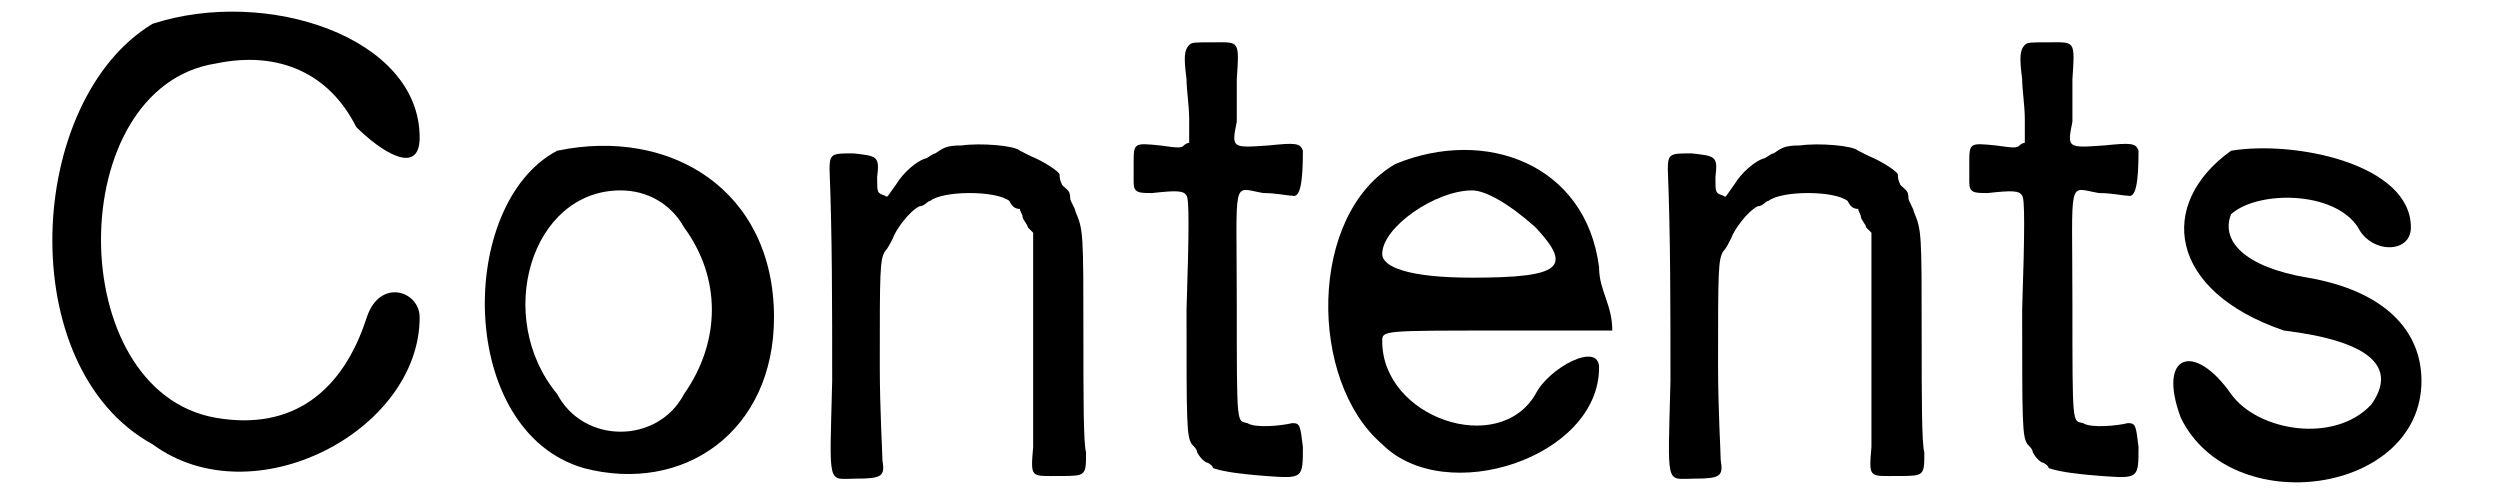
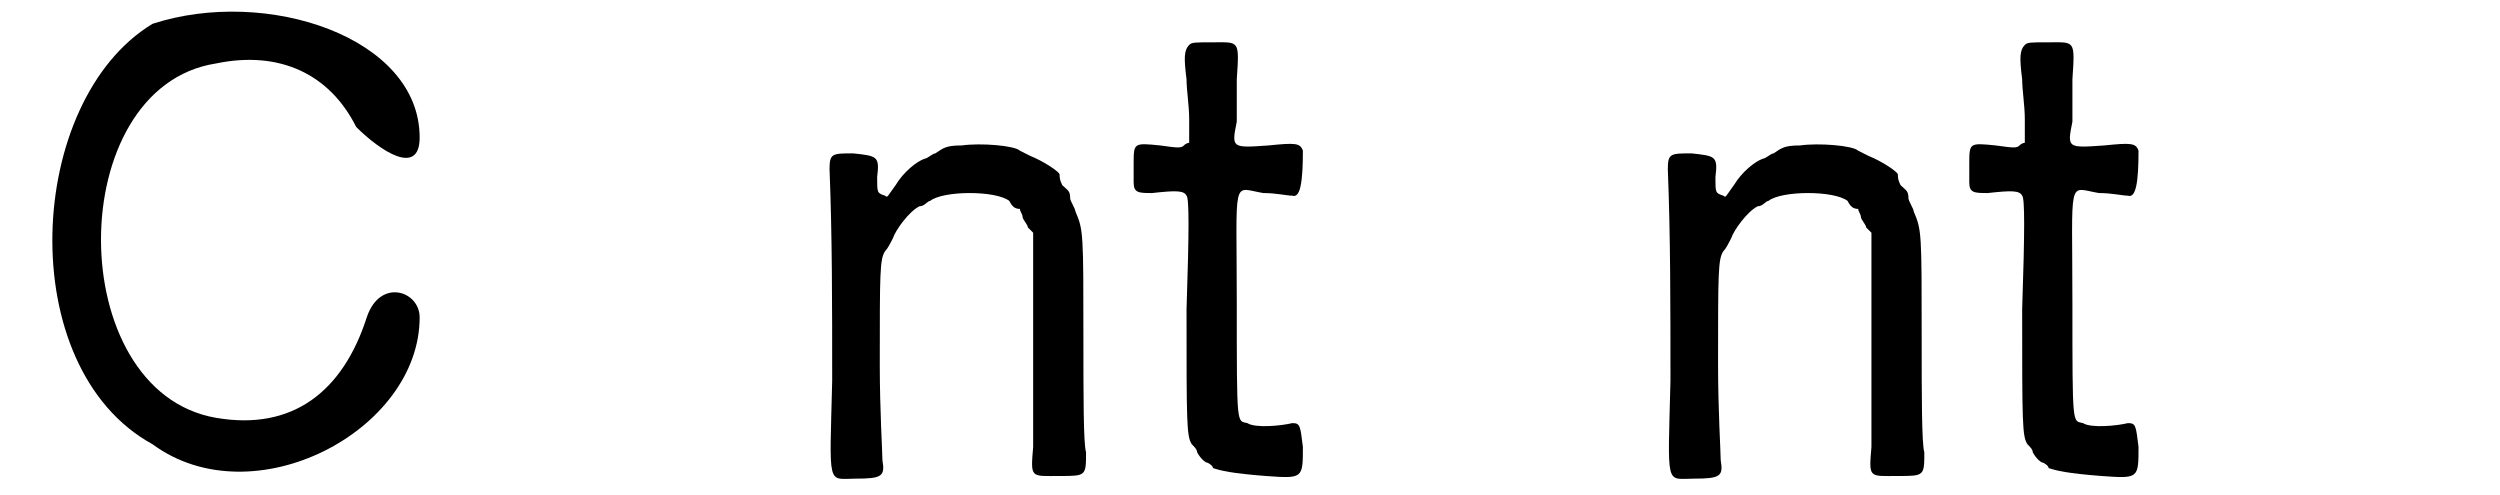
<svg xmlns="http://www.w3.org/2000/svg" xmlns:xlink="http://www.w3.org/1999/xlink" width="91px" height="18px" viewBox="0 0 916 187" version="1.1">
  <defs>
    <path id="gl5377" d="M 43 9 C -5 38 -10 139 43 168 C 81 196 144 163 144 120 C 144 110 129 105 124 120 C 115 148 96 163 67 158 C 9 148 9 33 67 24 C 91 19 110 28 120 48 C 129 57 144 67 144 52 C 144 14 86 -5 43 9 z" fill="black" />
-     <path id="gl5378" d="M 38 4 C 0 24 0 110 48 124 C 86 134 120 110 120 67 C 120 19 81 -5 38 4 M 86 33 C 100 52 100 76 86 96 C 76 115 48 115 38 96 C 14 67 28 19 62 19 C 72 19 81 24 86 33 z" fill="black" />
    <path id="gl5379" d="M 59 19 C 53 19 52 20 49 22 C 48 22 46 24 45 24 C 42 25 37 29 34 34 C 31 38 31 39 30 38 C 27 37 27 37 27 31 C 28 23 27 23 18 22 C 10 22 9 22 9 28 C 10 53 10 79 10 108 C 9 149 8 145 19 145 C 29 145 30 144 29 138 C 29 135 28 119 28 102 C 28 67 28 62 30 59 C 31 58 32 56 33 54 C 34 51 39 44 43 42 C 45 42 46 40 47 40 C 52 36 72 36 77 40 C 78 42 79 43 81 43 C 81 44 82 45 82 46 C 82 47 84 49 84 50 C 85 51 85 51 86 52 C 86 64 86 76 86 88 C 86 108 86 128 86 133 C 85 145 85 144 96 144 C 106 144 106 144 106 135 C 105 132 105 113 105 92 C 105 52 105 51 102 44 C 102 43 100 40 100 39 C 100 36 99 36 97 34 C 96 32 96 31 96 30 C 96 29 90 25 85 23 C 83 22 81 21 81 21 C 79 19 66 18 59 19 z" fill="black" />
    <path id="gl5380" d="M 27 8 C 25 10 25 13 26 21 C 26 25 27 31 27 36 C 27 39 27 42 27 45 C 27 45 26 45 25 46 C 24 47 23 47 16 46 C 6 45 6 45 6 53 C 6 56 6 59 6 60 C 6 64 8 64 13 64 C 22 63 25 63 26 65 C 27 66 27 78 26 108 C 26 151 26 156 28 159 C 29 160 30 161 30 162 C 31 164 33 166 34 166 C 34 166 36 167 36 168 C 39 169 43 170 56 171 C 70 172 70 172 70 160 C 69 152 69 151 66 151 C 62 152 52 153 49 151 C 45 150 45 153 45 106 C 45 57 43 62 55 64 C 60 64 64 65 66 65 C 69 66 70 60 70 48 C 69 45 67 45 57 46 C 43 47 43 47 45 37 C 45 34 45 27 45 21 C 46 6 46 7 36 7 C 29 7 28 7 27 8 z" fill="black" />
-     <path id="gl5381" d="M 33 9 C 0 28 0 91 28 115 C 52 139 110 120 110 86 C 110 76 91 86 86 96 C 72 120 28 105 28 76 C 28 72 28 72 72 72 C 86 72 100 72 115 72 C 115 62 110 57 110 48 C 105 9 67 -5 33 9 M 86 33 C 100 48 96 52 62 52 C 38 52 28 48 28 43 C 28 33 48 19 62 19 C 67 19 76 24 86 33 z" fill="black" />
    <path id="gl5379" d="M 59 19 C 53 19 52 20 49 22 C 48 22 46 24 45 24 C 42 25 37 29 34 34 C 31 38 31 39 30 38 C 27 37 27 37 27 31 C 28 23 27 23 18 22 C 10 22 9 22 9 28 C 10 53 10 79 10 108 C 9 149 8 145 19 145 C 29 145 30 144 29 138 C 29 135 28 119 28 102 C 28 67 28 62 30 59 C 31 58 32 56 33 54 C 34 51 39 44 43 42 C 45 42 46 40 47 40 C 52 36 72 36 77 40 C 78 42 79 43 81 43 C 81 44 82 45 82 46 C 82 47 84 49 84 50 C 85 51 85 51 86 52 C 86 64 86 76 86 88 C 86 108 86 128 86 133 C 85 145 85 144 96 144 C 106 144 106 144 106 135 C 105 132 105 113 105 92 C 105 52 105 51 102 44 C 102 43 100 40 100 39 C 100 36 99 36 97 34 C 96 32 96 31 96 30 C 96 29 90 25 85 23 C 83 22 81 21 81 21 C 79 19 66 18 59 19 z" fill="black" />
-     <path id="gl5380" d="M 27 8 C 25 10 25 13 26 21 C 26 25 27 31 27 36 C 27 39 27 42 27 45 C 27 45 26 45 25 46 C 24 47 23 47 16 46 C 6 45 6 45 6 53 C 6 56 6 59 6 60 C 6 64 8 64 13 64 C 22 63 25 63 26 65 C 27 66 27 78 26 108 C 26 151 26 156 28 159 C 29 160 30 161 30 162 C 31 164 33 166 34 166 C 34 166 36 167 36 168 C 39 169 43 170 56 171 C 70 172 70 172 70 160 C 69 152 69 151 66 151 C 62 152 52 153 49 151 C 45 150 45 153 45 106 C 45 57 43 62 55 64 C 60 64 64 65 66 65 C 69 66 70 60 70 48 C 69 45 67 45 57 46 C 43 47 43 47 45 37 C 45 34 45 27 45 21 C 46 6 46 7 36 7 C 29 7 28 7 27 8 z" fill="black" />
-     <path id="gl5382" d="M 28 4 C 0 24 4 57 48 72 C 81 76 91 86 81 100 C 67 115 38 110 28 96 C 14 76 0 81 9 105 C 28 144 100 134 100 91 C 100 72 86 57 57 52 C 33 48 24 38 28 28 C 38 19 67 19 76 33 C 81 43 96 43 96 33 C 96 9 52 0 28 4 z" fill="black" />
  </defs>
  <use xlink:href="#gl5377" x="0" y="0" />
  <use xlink:href="#gl5378" x="158" y="53" />
  <use xlink:href="#gl5379" x="290" y="36" />
  <use xlink:href="#gl5380" x="408" y="9" />
  <use xlink:href="#gl5381" x="480" y="53" />
  <use xlink:href="#gl5379" x="607" y="36" />
  <use xlink:href="#gl5380" x="724" y="9" />
  <use xlink:href="#gl5382" x="801" y="53" />
</svg>